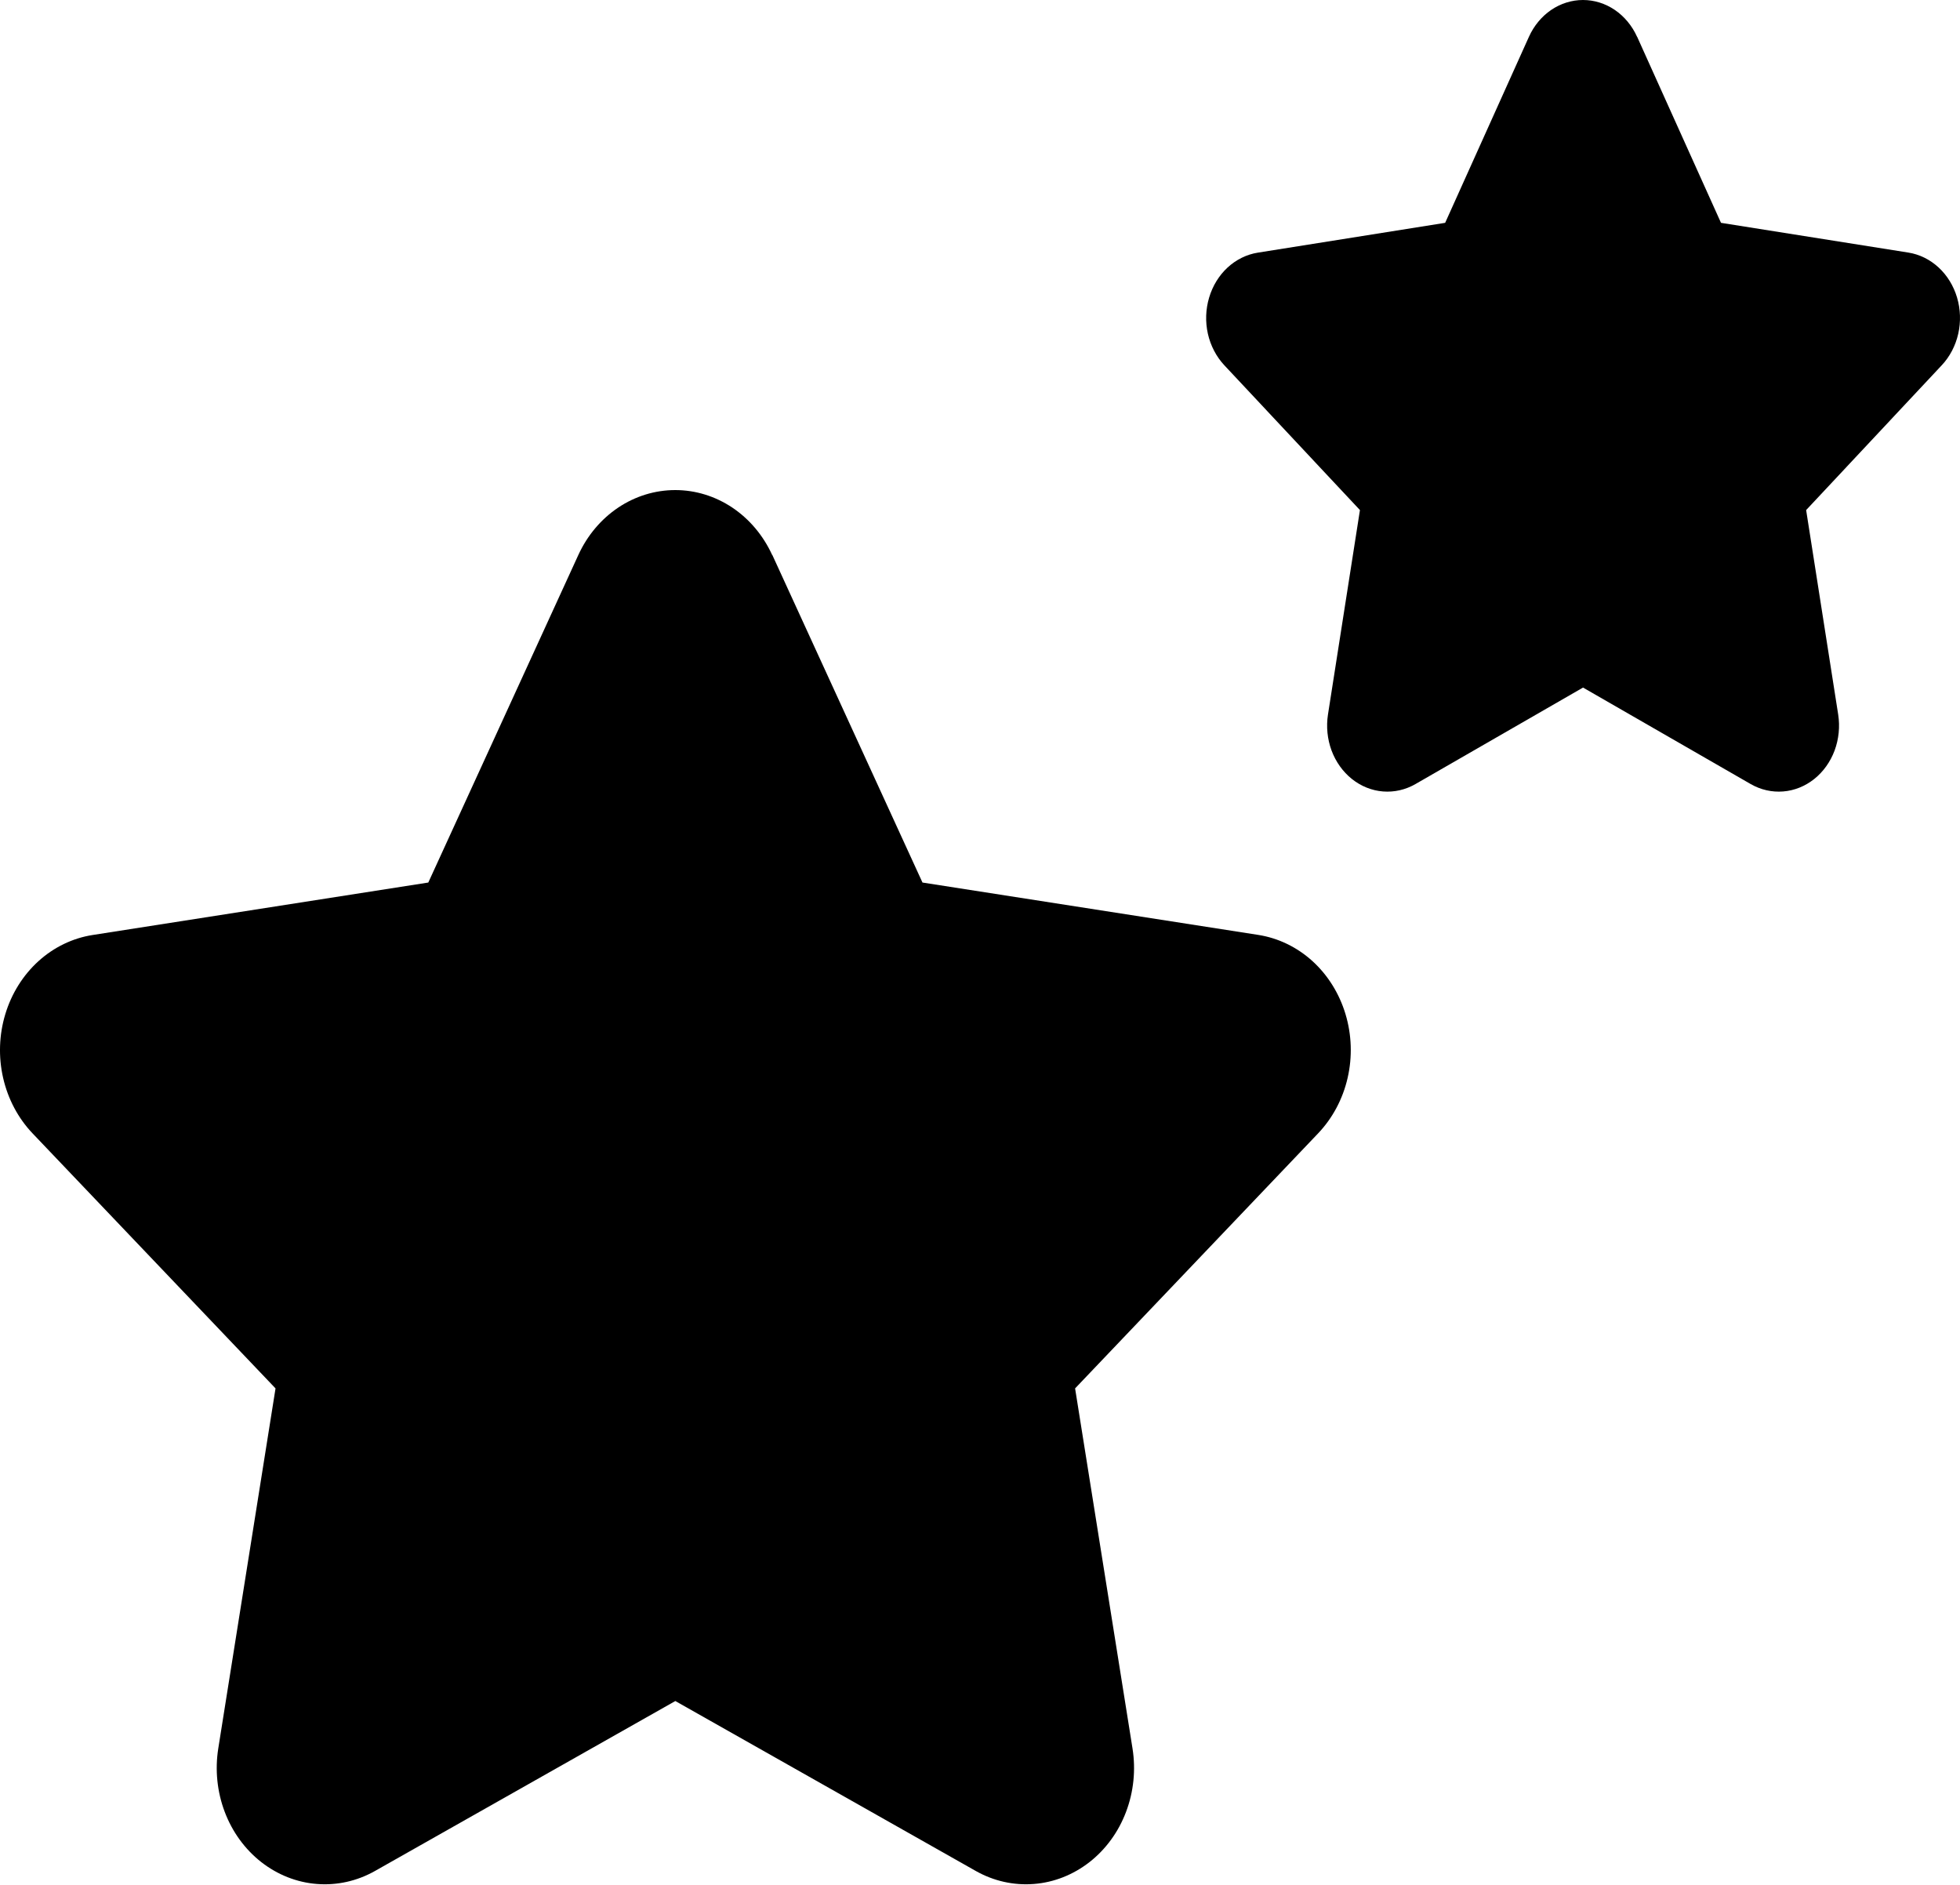
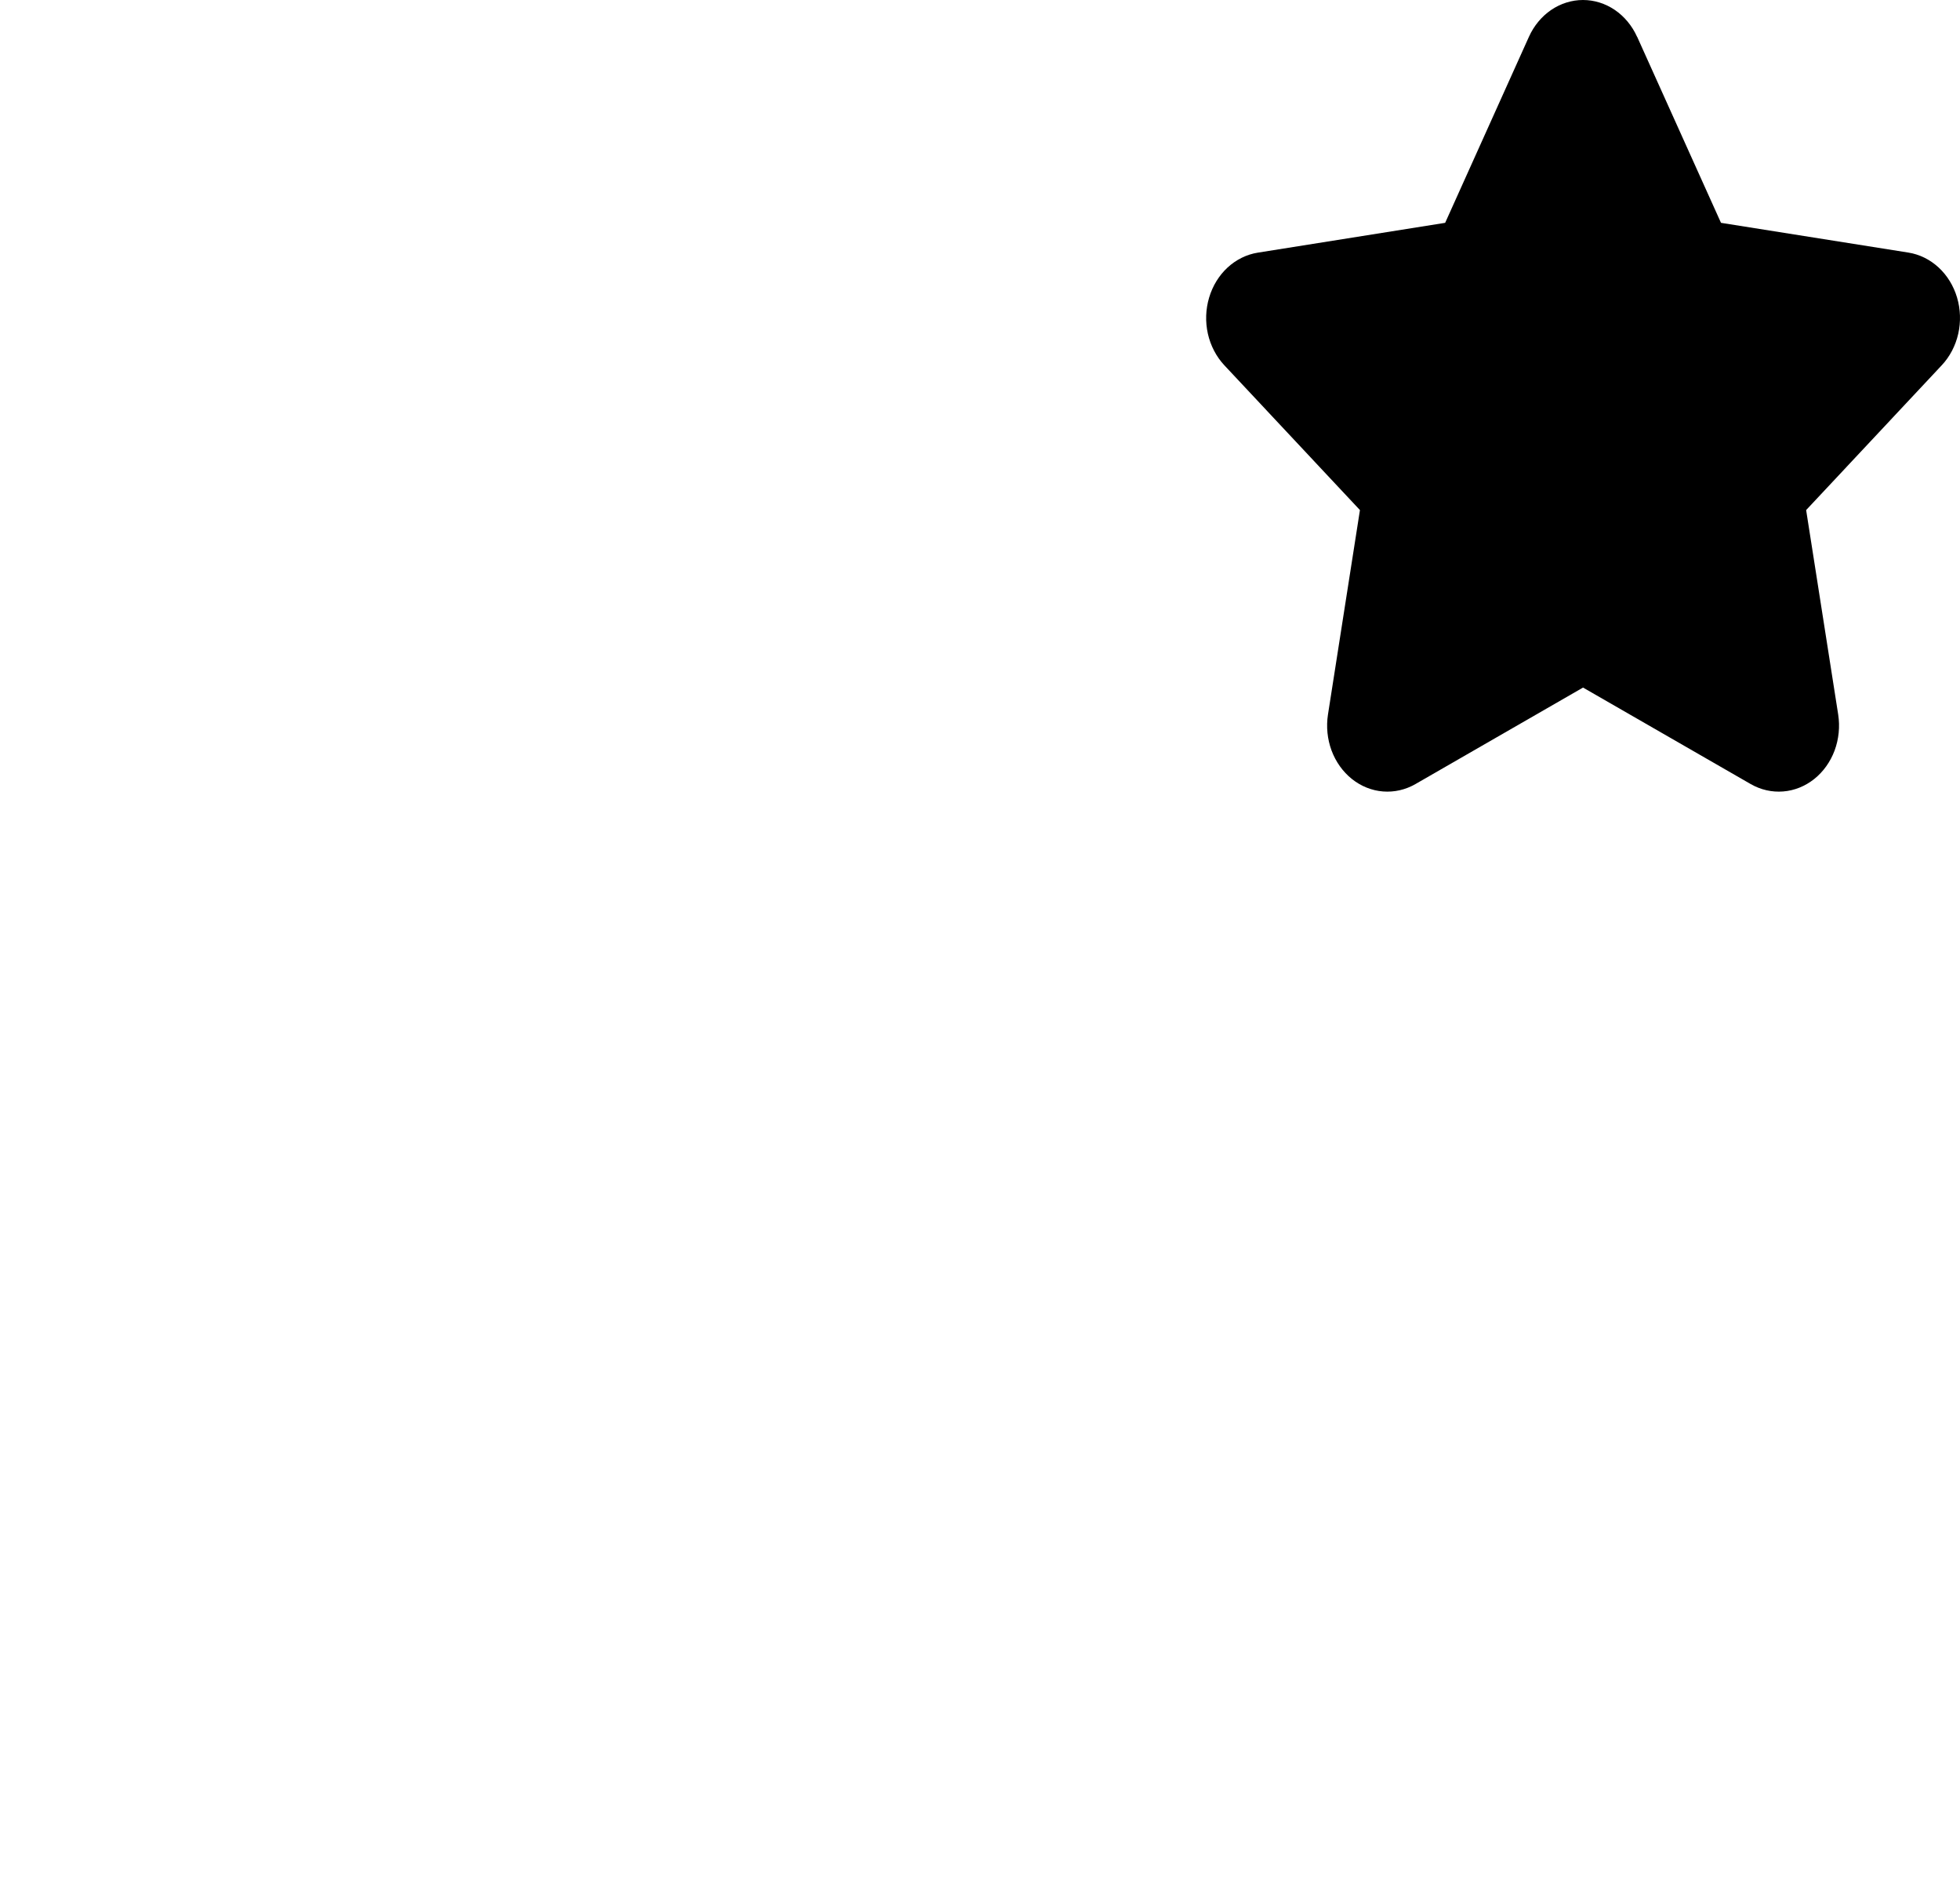
<svg xmlns="http://www.w3.org/2000/svg" viewBox="0 0 52 50" fill="none">
-   <path d="M20.49 14.721L24.474 23.411L33.382 24.8C33.912 24.883 34.409 25.123 34.819 25.494C35.228 25.866 35.532 26.353 35.697 26.901C35.862 27.449 35.882 28.035 35.753 28.595C35.625 29.154 35.353 29.663 34.97 30.065L28.523 36.83L30.046 46.38C30.136 46.947 30.077 47.53 29.875 48.063C29.674 48.596 29.338 49.057 28.906 49.395C28.473 49.733 27.962 49.935 27.429 49.976C26.896 50.018 26.363 49.899 25.89 49.632L17.917 45.123L9.947 49.632C9.474 49.899 8.941 50.018 8.408 49.976C7.875 49.935 7.364 49.733 6.931 49.395C6.499 49.057 6.163 48.596 5.962 48.063C5.76 47.53 5.701 46.947 5.791 46.38L7.31 36.83L0.864 30.065C0.481 29.663 0.211 29.153 0.083 28.594C-0.045 28.035 -0.025 27.449 0.141 26.902C0.306 26.355 0.611 25.868 1.02 25.497C1.428 25.127 1.926 24.886 2.455 24.803L11.363 23.411L15.344 14.721C15.581 14.204 15.947 13.77 16.401 13.465C16.855 13.161 17.38 13 17.915 13C18.45 13 18.974 13.161 19.429 13.465C19.883 13.77 20.249 14.204 20.486 14.721H20.49Z" fill="black" />
  <path d="M43.435 0.977L45.659 5.911L50.63 6.7C50.926 6.747 51.203 6.884 51.431 7.094C51.66 7.305 51.83 7.582 51.922 7.893C52.014 8.204 52.025 8.537 51.953 8.855C51.881 9.172 51.73 9.461 51.516 9.689L47.918 13.531L48.768 18.953C48.818 19.276 48.785 19.606 48.673 19.909C48.56 20.211 48.373 20.473 48.132 20.665C47.891 20.857 47.605 20.972 47.308 20.995C47.01 21.019 46.713 20.951 46.449 20.8L41.999 18.239L37.551 20.8C37.287 20.951 36.99 21.019 36.692 20.995C36.395 20.972 36.109 20.857 35.868 20.665C35.627 20.473 35.44 20.211 35.327 19.909C35.215 19.606 35.182 19.276 35.232 18.953L36.08 13.531L32.482 9.689C32.269 9.461 32.118 9.172 32.046 8.855C31.975 8.537 31.986 8.204 32.079 7.894C32.171 7.583 32.341 7.307 32.569 7.096C32.797 6.886 33.075 6.749 33.37 6.702L38.341 5.911L40.563 0.977C40.695 0.684 40.9 0.437 41.153 0.264C41.407 0.092 41.699 0 41.998 0C42.297 0 42.589 0.092 42.843 0.264C43.096 0.437 43.301 0.684 43.433 0.977H43.435Z" fill="black" />
</svg>